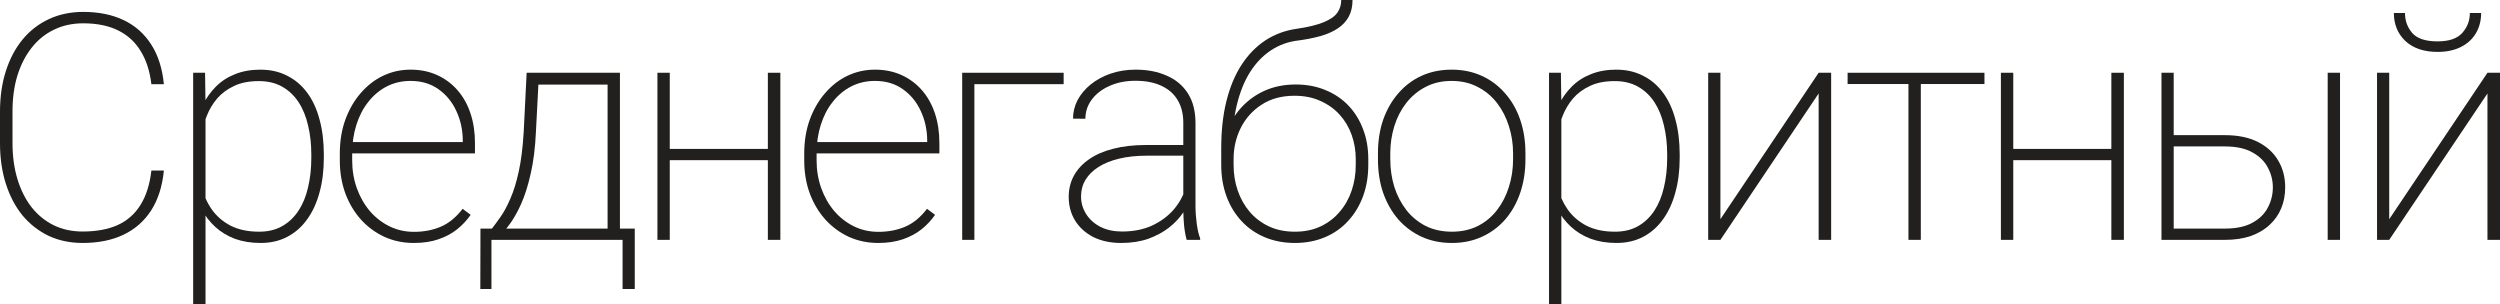
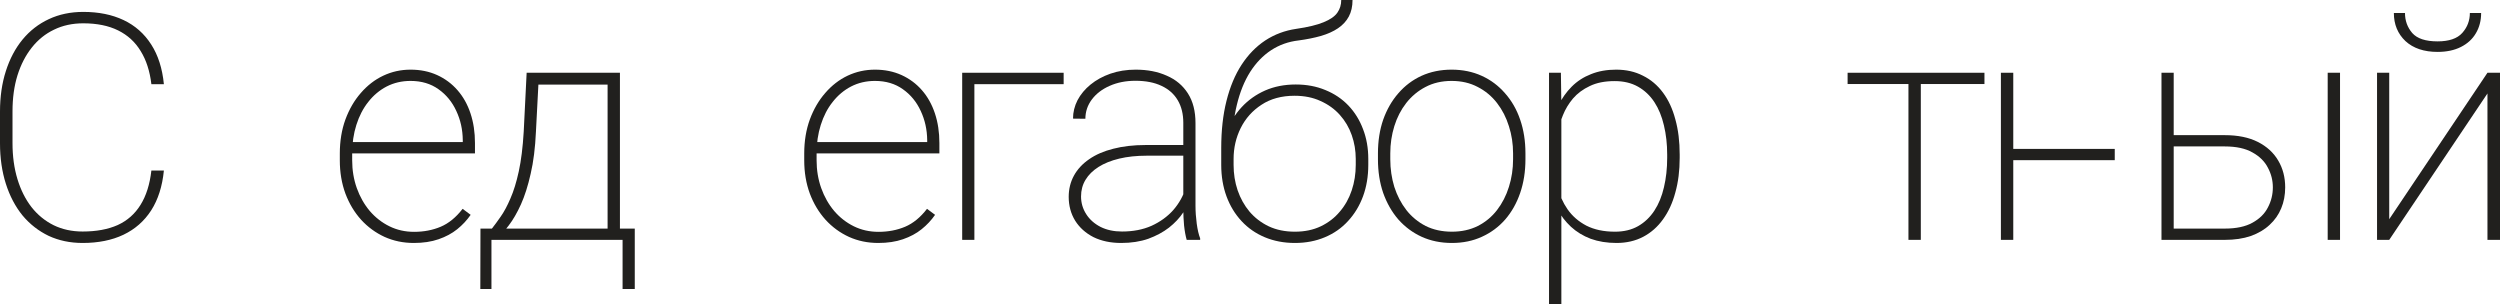
<svg xmlns="http://www.w3.org/2000/svg" viewBox="0 0 86.937 10.576" fill="none">
  <path d="M5.264 5.93H5.699C5.645 6.478 5.498 6.939 5.258 7.315C5.018 7.688 4.696 7.971 4.291 8.164C3.89 8.354 3.418 8.449 2.874 8.449C2.44 8.449 2.046 8.366 1.692 8.202C1.341 8.033 1.038 7.797 0.784 7.493C0.534 7.185 0.34 6.818 0.204 6.392C0.068 5.965 0 5.495 0 4.979V3.883C0 3.364 0.068 2.893 0.204 2.471C0.34 2.045 0.534 1.679 0.784 1.375C1.038 1.067 1.343 0.831 1.697 0.666C2.055 0.498 2.455 0.414 2.895 0.414C3.429 0.414 3.896 0.508 4.297 0.698C4.698 0.888 5.018 1.171 5.258 1.547C5.498 1.919 5.645 2.379 5.699 2.927H5.264C5.21 2.472 5.086 2.089 4.893 1.778C4.703 1.463 4.442 1.223 4.109 1.058C3.776 0.893 3.371 0.811 2.895 0.811C2.519 0.811 2.181 0.884 1.88 1.031C1.579 1.174 1.321 1.382 1.106 1.654C0.892 1.923 0.725 2.245 0.607 2.621C0.492 2.993 0.435 3.411 0.435 3.873V4.979C0.435 5.434 0.492 5.851 0.607 6.23C0.722 6.606 0.884 6.93 1.096 7.203C1.307 7.471 1.563 7.681 1.864 7.831C2.165 7.978 2.501 8.051 2.874 8.051C3.35 8.051 3.756 7.976 4.093 7.826C4.429 7.672 4.694 7.437 4.888 7.122C5.085 6.807 5.21 6.409 5.264 5.93Z" fill="#21201E" />
-   <path d="M7.147 3.647V10.576H6.717V2.53H7.131L7.147 3.647ZM11.261 5.376V5.489C11.261 5.93 11.211 6.331 11.111 6.692C11.014 7.054 10.871 7.366 10.681 7.627C10.495 7.888 10.266 8.091 9.993 8.234C9.721 8.377 9.412 8.449 9.064 8.449C8.731 8.449 8.432 8.4 8.167 8.304C7.902 8.203 7.673 8.064 7.48 7.885C7.286 7.706 7.131 7.502 7.013 7.272C6.894 7.04 6.812 6.791 6.765 6.526V4.506C6.826 4.202 6.918 3.924 7.039 3.674C7.165 3.42 7.32 3.199 7.507 3.013C7.696 2.823 7.92 2.678 8.178 2.578C8.436 2.474 8.728 2.422 9.054 2.422C9.401 2.422 9.711 2.492 9.983 2.632C10.258 2.768 10.491 2.965 10.681 3.223C10.871 3.477 11.014 3.787 11.111 4.152C11.211 4.514 11.261 4.922 11.261 5.376ZM10.826 5.489V5.376C10.826 5.011 10.788 4.673 10.713 4.361C10.642 4.05 10.531 3.779 10.38 3.55C10.23 3.321 10.04 3.142 9.811 3.013C9.582 2.884 9.311 2.82 9 2.82C8.66 2.82 8.371 2.877 8.135 2.992C7.899 3.103 7.704 3.248 7.55 3.427C7.399 3.606 7.283 3.799 7.2 4.007C7.118 4.211 7.057 4.404 7.018 4.587V6.494C7.082 6.78 7.197 7.042 7.362 7.278C7.526 7.514 7.745 7.704 8.017 7.847C8.293 7.987 8.624 8.057 9.011 8.057C9.322 8.057 9.591 7.992 9.816 7.863C10.042 7.734 10.23 7.555 10.38 7.326C10.531 7.097 10.642 6.827 10.713 6.515C10.788 6.2 10.826 5.858 10.826 5.489Z" fill="#21201E" />
  <path d="M14.39 8.449C14.025 8.449 13.687 8.379 13.375 8.239C13.064 8.096 12.791 7.897 12.559 7.643C12.326 7.385 12.143 7.081 12.011 6.73C11.882 6.379 11.817 5.994 11.817 5.575V5.339C11.817 4.906 11.882 4.512 12.011 4.157C12.143 3.799 12.322 3.491 12.548 3.233C12.774 2.972 13.033 2.771 13.327 2.632C13.624 2.492 13.941 2.422 14.277 2.422C14.618 2.422 14.926 2.485 15.201 2.61C15.477 2.736 15.713 2.911 15.91 3.137C16.107 3.362 16.258 3.631 16.361 3.942C16.465 4.254 16.517 4.598 16.517 4.974V5.334H12.086V4.941H16.093V4.872C16.089 4.506 16.014 4.168 15.867 3.856C15.724 3.545 15.518 3.294 15.25 3.104C14.981 2.911 14.657 2.814 14.277 2.814C13.973 2.814 13.696 2.879 13.445 3.008C13.198 3.137 12.985 3.316 12.806 3.545C12.627 3.77 12.489 4.037 12.392 4.345C12.295 4.65 12.247 4.981 12.247 5.339V5.575C12.247 5.919 12.301 6.241 12.408 6.542C12.516 6.843 12.666 7.108 12.859 7.337C13.053 7.563 13.28 7.74 13.542 7.869C13.803 7.998 14.089 8.062 14.401 8.062C14.738 8.062 15.046 8.003 15.325 7.885C15.604 7.767 15.858 7.559 16.088 7.262L16.367 7.471C16.238 7.657 16.082 7.824 15.9 7.971C15.717 8.118 15.5 8.234 15.25 8.32C15.003 8.406 14.716 8.449 14.39 8.449Z" fill="#21201E" />
  <path d="M18.314 2.53H18.744L18.637 4.582C18.612 5.14 18.551 5.627 18.454 6.042C18.361 6.458 18.248 6.812 18.116 7.106C17.983 7.4 17.84 7.647 17.686 7.847C17.536 8.044 17.383 8.209 17.229 8.341H16.961L16.966 7.949H17.106C17.199 7.831 17.303 7.69 17.417 7.525C17.532 7.36 17.643 7.153 17.75 6.902C17.861 6.651 17.958 6.338 18.04 5.962C18.123 5.582 18.18 5.122 18.212 4.582L18.314 2.53ZM18.502 2.53H21.558V8.341H21.129V2.943H18.502V2.53ZM16.708 7.949H22.074V10.049H21.65V8.341H17.09V10.049H16.703L16.708 7.949Z" fill="#21201E" />
-   <path d="M26.82 5.178V5.57H23.152V5.178H26.82ZM23.291 2.53V8.341H22.862V2.53H23.291ZM27.137 2.53V8.341H26.702V2.53H27.137Z" fill="#21201E" />
  <path d="M30.54 8.449C30.175 8.449 29.836 8.379 29.525 8.239C29.213 8.096 28.941 7.897 28.709 7.643C28.476 7.385 28.293 7.081 28.161 6.73C28.032 6.379 27.967 5.994 27.967 5.575V5.339C27.967 4.906 28.032 4.512 28.161 4.157C28.293 3.799 28.472 3.491 28.698 3.233C28.923 2.972 29.183 2.771 29.476 2.632C29.774 2.492 30.091 2.422 30.427 2.422C30.768 2.422 31.075 2.485 31.351 2.61C31.627 2.736 31.863 2.911 32.06 3.137C32.257 3.362 32.407 3.631 32.511 3.942C32.615 4.254 32.667 4.598 32.667 4.974V5.334H28.236V4.941H32.243V4.872C32.239 4.506 32.164 4.168 32.017 3.856C31.874 3.545 31.668 3.294 31.399 3.104C31.131 2.911 30.807 2.814 30.427 2.814C30.123 2.814 29.845 2.879 29.595 3.008C29.348 3.137 29.135 3.316 28.956 3.545C28.776 3.77 28.639 4.037 28.542 4.345C28.445 4.65 28.397 4.981 28.397 5.339V5.575C28.397 5.919 28.451 6.241 28.558 6.542C28.666 6.843 28.816 7.108 29.009 7.337C29.203 7.563 29.43 7.74 29.691 7.869C29.953 7.998 30.239 8.062 30.551 8.062C30.887 8.062 31.195 8.003 31.475 7.885C31.754 7.767 32.008 7.559 32.237 7.262L32.517 7.471C32.388 7.657 32.232 7.824 32.049 7.971C31.867 8.118 31.65 8.234 31.399 8.32C31.152 8.406 30.866 8.449 30.54 8.449Z" fill="#21201E" />
  <path d="M36.988 2.53V2.927H33.884V8.341H33.46V2.53H36.988Z" fill="#21201E" />
  <path d="M41.149 7.272V4.27C41.149 3.966 41.085 3.704 40.956 3.486C40.827 3.267 40.639 3.101 40.392 2.986C40.145 2.868 39.842 2.809 39.484 2.809C39.151 2.809 38.852 2.868 38.587 2.986C38.326 3.101 38.12 3.258 37.969 3.459C37.819 3.66 37.744 3.883 37.744 4.13L37.314 4.125C37.314 3.903 37.366 3.69 37.47 3.486C37.577 3.282 37.728 3.101 37.921 2.943C38.118 2.782 38.349 2.655 38.614 2.562C38.882 2.469 39.176 2.422 39.495 2.422C39.903 2.422 40.263 2.492 40.574 2.632C40.889 2.768 41.135 2.974 41.31 3.25C41.486 3.525 41.573 3.869 41.573 4.281V7.149C41.573 7.357 41.588 7.566 41.616 7.777C41.645 7.989 41.684 8.159 41.735 8.288V8.341H41.267C41.228 8.205 41.197 8.039 41.176 7.842C41.158 7.645 41.149 7.455 41.149 7.272ZM41.289 5.043L41.299 5.414H39.881C39.523 5.414 39.203 5.448 38.92 5.516C38.637 5.584 38.397 5.681 38.2 5.806C38.003 5.931 37.853 6.08 37.749 6.252C37.645 6.424 37.593 6.617 37.593 6.832C37.593 7.054 37.653 7.258 37.771 7.444C37.889 7.631 38.055 7.779 38.27 7.89C38.485 7.998 38.734 8.051 39.017 8.051C39.403 8.051 39.745 7.985 40.043 7.853C40.343 7.716 40.596 7.534 40.8 7.305C41.004 7.072 41.153 6.803 41.246 6.499L41.434 6.811C41.373 7 41.278 7.192 41.149 7.385C41.02 7.579 40.854 7.756 40.65 7.917C40.445 8.075 40.205 8.203 39.93 8.304C39.654 8.4 39.341 8.449 38.99 8.449C38.621 8.449 38.299 8.381 38.023 8.245C37.751 8.105 37.54 7.915 37.389 7.675C37.239 7.432 37.164 7.154 37.164 6.843C37.164 6.574 37.225 6.329 37.346 6.107C37.468 5.885 37.644 5.695 37.873 5.538C38.105 5.376 38.386 5.255 38.716 5.172C39.049 5.086 39.423 5.043 39.838 5.043H41.289Z" fill="#21201E" />
  <path d="M46.641 0H47.034C47.034 0.222 46.991 0.414 46.905 0.575C46.819 0.736 46.693 0.872 46.529 0.983C46.364 1.094 46.165 1.183 45.932 1.251C45.703 1.316 45.444 1.368 45.154 1.407C44.806 1.447 44.49 1.559 44.203 1.746C43.92 1.932 43.677 2.184 43.473 2.503C43.272 2.822 43.118 3.203 43.011 3.647C42.903 4.087 42.853 4.587 42.86 5.146V5.65H42.468V5.146C42.468 4.537 42.529 3.991 42.651 3.507C42.773 3.02 42.948 2.601 43.177 2.25C43.406 1.9 43.68 1.618 43.999 1.407C44.321 1.196 44.679 1.062 45.073 1.004C45.485 0.944 45.804 0.867 46.029 0.773C46.258 0.68 46.418 0.569 46.507 0.44C46.597 0.312 46.641 0.165 46.641 0ZM45.057 2.938C45.437 2.938 45.78 3.002 46.088 3.131C46.4 3.257 46.667 3.436 46.889 3.668C47.111 3.901 47.281 4.175 47.399 4.49C47.521 4.805 47.582 5.151 47.582 5.527V5.736C47.582 6.13 47.521 6.494 47.399 6.827C47.277 7.156 47.103 7.443 46.878 7.686C46.656 7.93 46.387 8.118 46.072 8.25C45.761 8.382 45.413 8.449 45.03 8.449C44.647 8.449 44.298 8.382 43.983 8.25C43.668 8.118 43.397 7.93 43.172 7.686C42.946 7.443 42.773 7.156 42.651 6.827C42.529 6.494 42.468 6.13 42.468 5.736V5.527C42.468 5.416 42.475 5.307 42.49 5.199C42.507 5.092 42.531 4.986 42.559 4.882C42.588 4.778 42.62 4.678 42.656 4.582C42.778 4.256 42.952 3.971 43.177 3.728C43.406 3.48 43.678 3.287 43.994 3.147C44.312 3.008 44.667 2.938 45.057 2.938ZM45.019 3.33C44.568 3.33 44.185 3.434 43.87 3.642C43.555 3.846 43.313 4.116 43.145 4.453C42.98 4.786 42.898 5.144 42.898 5.527V5.736C42.898 6.044 42.944 6.338 43.038 6.617C43.134 6.896 43.272 7.144 43.451 7.358C43.634 7.573 43.856 7.743 44.117 7.869C44.382 7.994 44.686 8.057 45.03 8.057C45.37 8.057 45.671 7.994 45.932 7.869C46.194 7.743 46.414 7.573 46.593 7.358C46.776 7.144 46.914 6.896 47.007 6.617C47.1 6.338 47.146 6.044 47.146 5.736V5.527C47.146 5.24 47.1 4.965 47.007 4.7C46.914 4.435 46.776 4.2 46.593 3.996C46.411 3.792 46.187 3.631 45.922 3.513C45.66 3.391 45.36 3.33 45.019 3.33Z" fill="#21201E" />
  <path d="M47.918 5.538V5.334C47.918 4.907 47.978 4.517 48.1 4.163C48.226 3.808 48.401 3.502 48.627 3.244C48.852 2.983 49.121 2.78 49.432 2.637C49.747 2.494 50.097 2.422 50.48 2.422C50.863 2.422 51.212 2.494 51.527 2.637C51.842 2.78 52.112 2.983 52.338 3.244C52.567 3.502 52.743 3.808 52.864 4.163C52.986 4.517 53.047 4.907 53.047 5.334V5.538C53.047 5.964 52.986 6.354 52.864 6.709C52.743 7.063 52.569 7.371 52.344 7.632C52.118 7.89 51.848 8.091 51.532 8.234C51.221 8.377 50.874 8.449 50.49 8.449C50.104 8.449 49.753 8.377 49.438 8.234C49.126 8.091 48.856 7.89 48.627 7.632C48.401 7.371 48.226 7.063 48.1 6.709C47.978 6.354 47.918 5.964 47.918 5.538ZM48.347 5.334V5.538C48.347 5.874 48.394 6.195 48.487 6.499C48.584 6.8 48.723 7.068 48.906 7.305C49.089 7.537 49.312 7.722 49.577 7.858C49.842 7.99 50.147 8.057 50.49 8.057C50.827 8.057 51.128 7.99 51.393 7.858C51.658 7.722 51.88 7.537 52.059 7.305C52.241 7.068 52.379 6.8 52.472 6.499C52.569 6.195 52.617 5.874 52.617 5.538V5.334C52.617 5.004 52.569 4.689 52.472 4.388C52.379 4.087 52.241 3.819 52.059 3.583C51.876 3.346 51.652 3.16 51.387 3.024C51.122 2.884 50.82 2.814 50.48 2.814C50.14 2.814 49.837 2.884 49.572 3.024C49.31 3.16 49.087 3.346 48.901 3.583C48.718 3.819 48.58 4.087 48.487 4.388C48.394 4.689 48.347 5.004 48.347 5.334Z" fill="#21201E" />
  <path d="M54.296 3.647V10.576H53.867V2.53H54.28L54.296 3.647ZM58.411 5.376V5.489C58.411 5.93 58.361 6.331 58.26 6.692C58.164 7.054 58.02 7.366 57.831 7.627C57.644 7.888 57.415 8.091 57.143 8.234C56.871 8.377 56.561 8.449 56.214 8.449C55.881 8.449 55.582 8.4 55.317 8.304C55.052 8.203 54.823 8.064 54.629 7.885C54.436 7.706 54.28 7.502 54.162 7.272C54.044 7.04 53.962 6.791 53.915 6.526V4.506C53.976 4.202 54.067 3.924 54.189 3.674C54.314 3.42 54.47 3.199 54.656 3.013C54.846 2.823 55.07 2.678 55.328 2.578C55.585 2.474 55.877 2.422 56.203 2.422C56.55 2.422 56.86 2.492 57.132 2.632C57.408 2.768 57.641 2.965 57.831 3.223C58.02 3.477 58.164 3.787 58.26 4.152C58.361 4.514 58.411 4.922 58.411 5.376ZM57.976 5.489V5.376C57.976 5.011 57.938 4.673 57.863 4.361C57.791 4.05 57.68 3.779 57.53 3.55C57.379 3.321 57.189 3.142 56.96 3.013C56.731 2.884 56.461 2.82 56.15 2.82C55.809 2.82 55.521 2.877 55.285 2.992C55.048 3.103 54.853 3.248 54.699 3.427C54.549 3.606 54.433 3.799 54.35 4.007C54.268 4.211 54.207 4.404 54.167 4.587V6.494C54.232 6.78 54.347 7.042 54.511 7.278C54.676 7.514 54.894 7.704 55.166 7.847C55.442 7.987 55.774 8.057 56.16 8.057C56.472 8.057 56.74 7.992 56.966 7.863C57.191 7.734 57.379 7.555 57.53 7.326C57.68 7.097 57.791 6.827 57.863 6.515C57.938 6.2 57.976 5.858 57.976 5.489Z" fill="#21201E" />
-   <path d="M59.827 7.622L63.243 2.53H63.678V8.341H63.243V3.25L59.827 8.341H59.402V2.53H59.827V7.622Z" fill="#21201E" />
  <path d="M66.796 2.53V8.341H66.366V2.53H66.796ZM69.009 2.53V2.922H64.25V2.53H69.009Z" fill="#21201E" />
-   <path d="M73.54 5.178V5.57H69.871V5.178H73.54ZM70.011 2.53V8.341H69.581V2.53H70.011ZM73.857 2.53V8.341H73.422V2.53H73.857Z" fill="#21201E" />
+   <path d="M73.54 5.178V5.57H69.871V5.178H73.54ZM70.011 2.53V8.341H69.581V2.53H70.011ZM73.857 2.53H73.422V2.53H73.857Z" fill="#21201E" />
  <path d="M75.385 4.7H77.368C77.822 4.7 78.205 4.778 78.517 4.936C78.828 5.094 79.065 5.31 79.226 5.586C79.387 5.858 79.467 6.168 79.467 6.515C79.467 6.78 79.421 7.024 79.328 7.246C79.238 7.464 79.104 7.656 78.925 7.82C78.75 7.985 78.531 8.114 78.27 8.207C78.008 8.297 77.708 8.341 77.368 8.341H75.165V2.53H75.59V7.949H77.368C77.765 7.949 78.085 7.881 78.329 7.745C78.576 7.609 78.755 7.432 78.866 7.213C78.981 6.995 79.038 6.762 79.038 6.515C79.038 6.275 78.981 6.048 78.866 5.833C78.755 5.615 78.576 5.437 78.329 5.301C78.085 5.162 77.765 5.092 77.368 5.092H75.385V4.7ZM81.374 2.53V8.341H80.945V2.53H81.374Z" fill="#21201E" />
  <path d="M83.085 7.622L86.501 2.53H86.937V8.341H86.501V3.25L83.085 8.341H82.661V2.53H83.085V7.622ZM85.889 0.451H86.281C86.281 0.716 86.22 0.951 86.099 1.155C85.98 1.359 85.807 1.518 85.578 1.633C85.352 1.747 85.082 1.805 84.767 1.805C84.294 1.805 83.921 1.679 83.649 1.429C83.381 1.174 83.246 0.849 83.246 0.451H83.633C83.633 0.72 83.717 0.952 83.886 1.149C84.058 1.343 84.351 1.439 84.767 1.439C85.164 1.439 85.451 1.341 85.626 1.144C85.801 0.947 85.889 0.716 85.889 0.451Z" fill="#21201E" />
</svg>